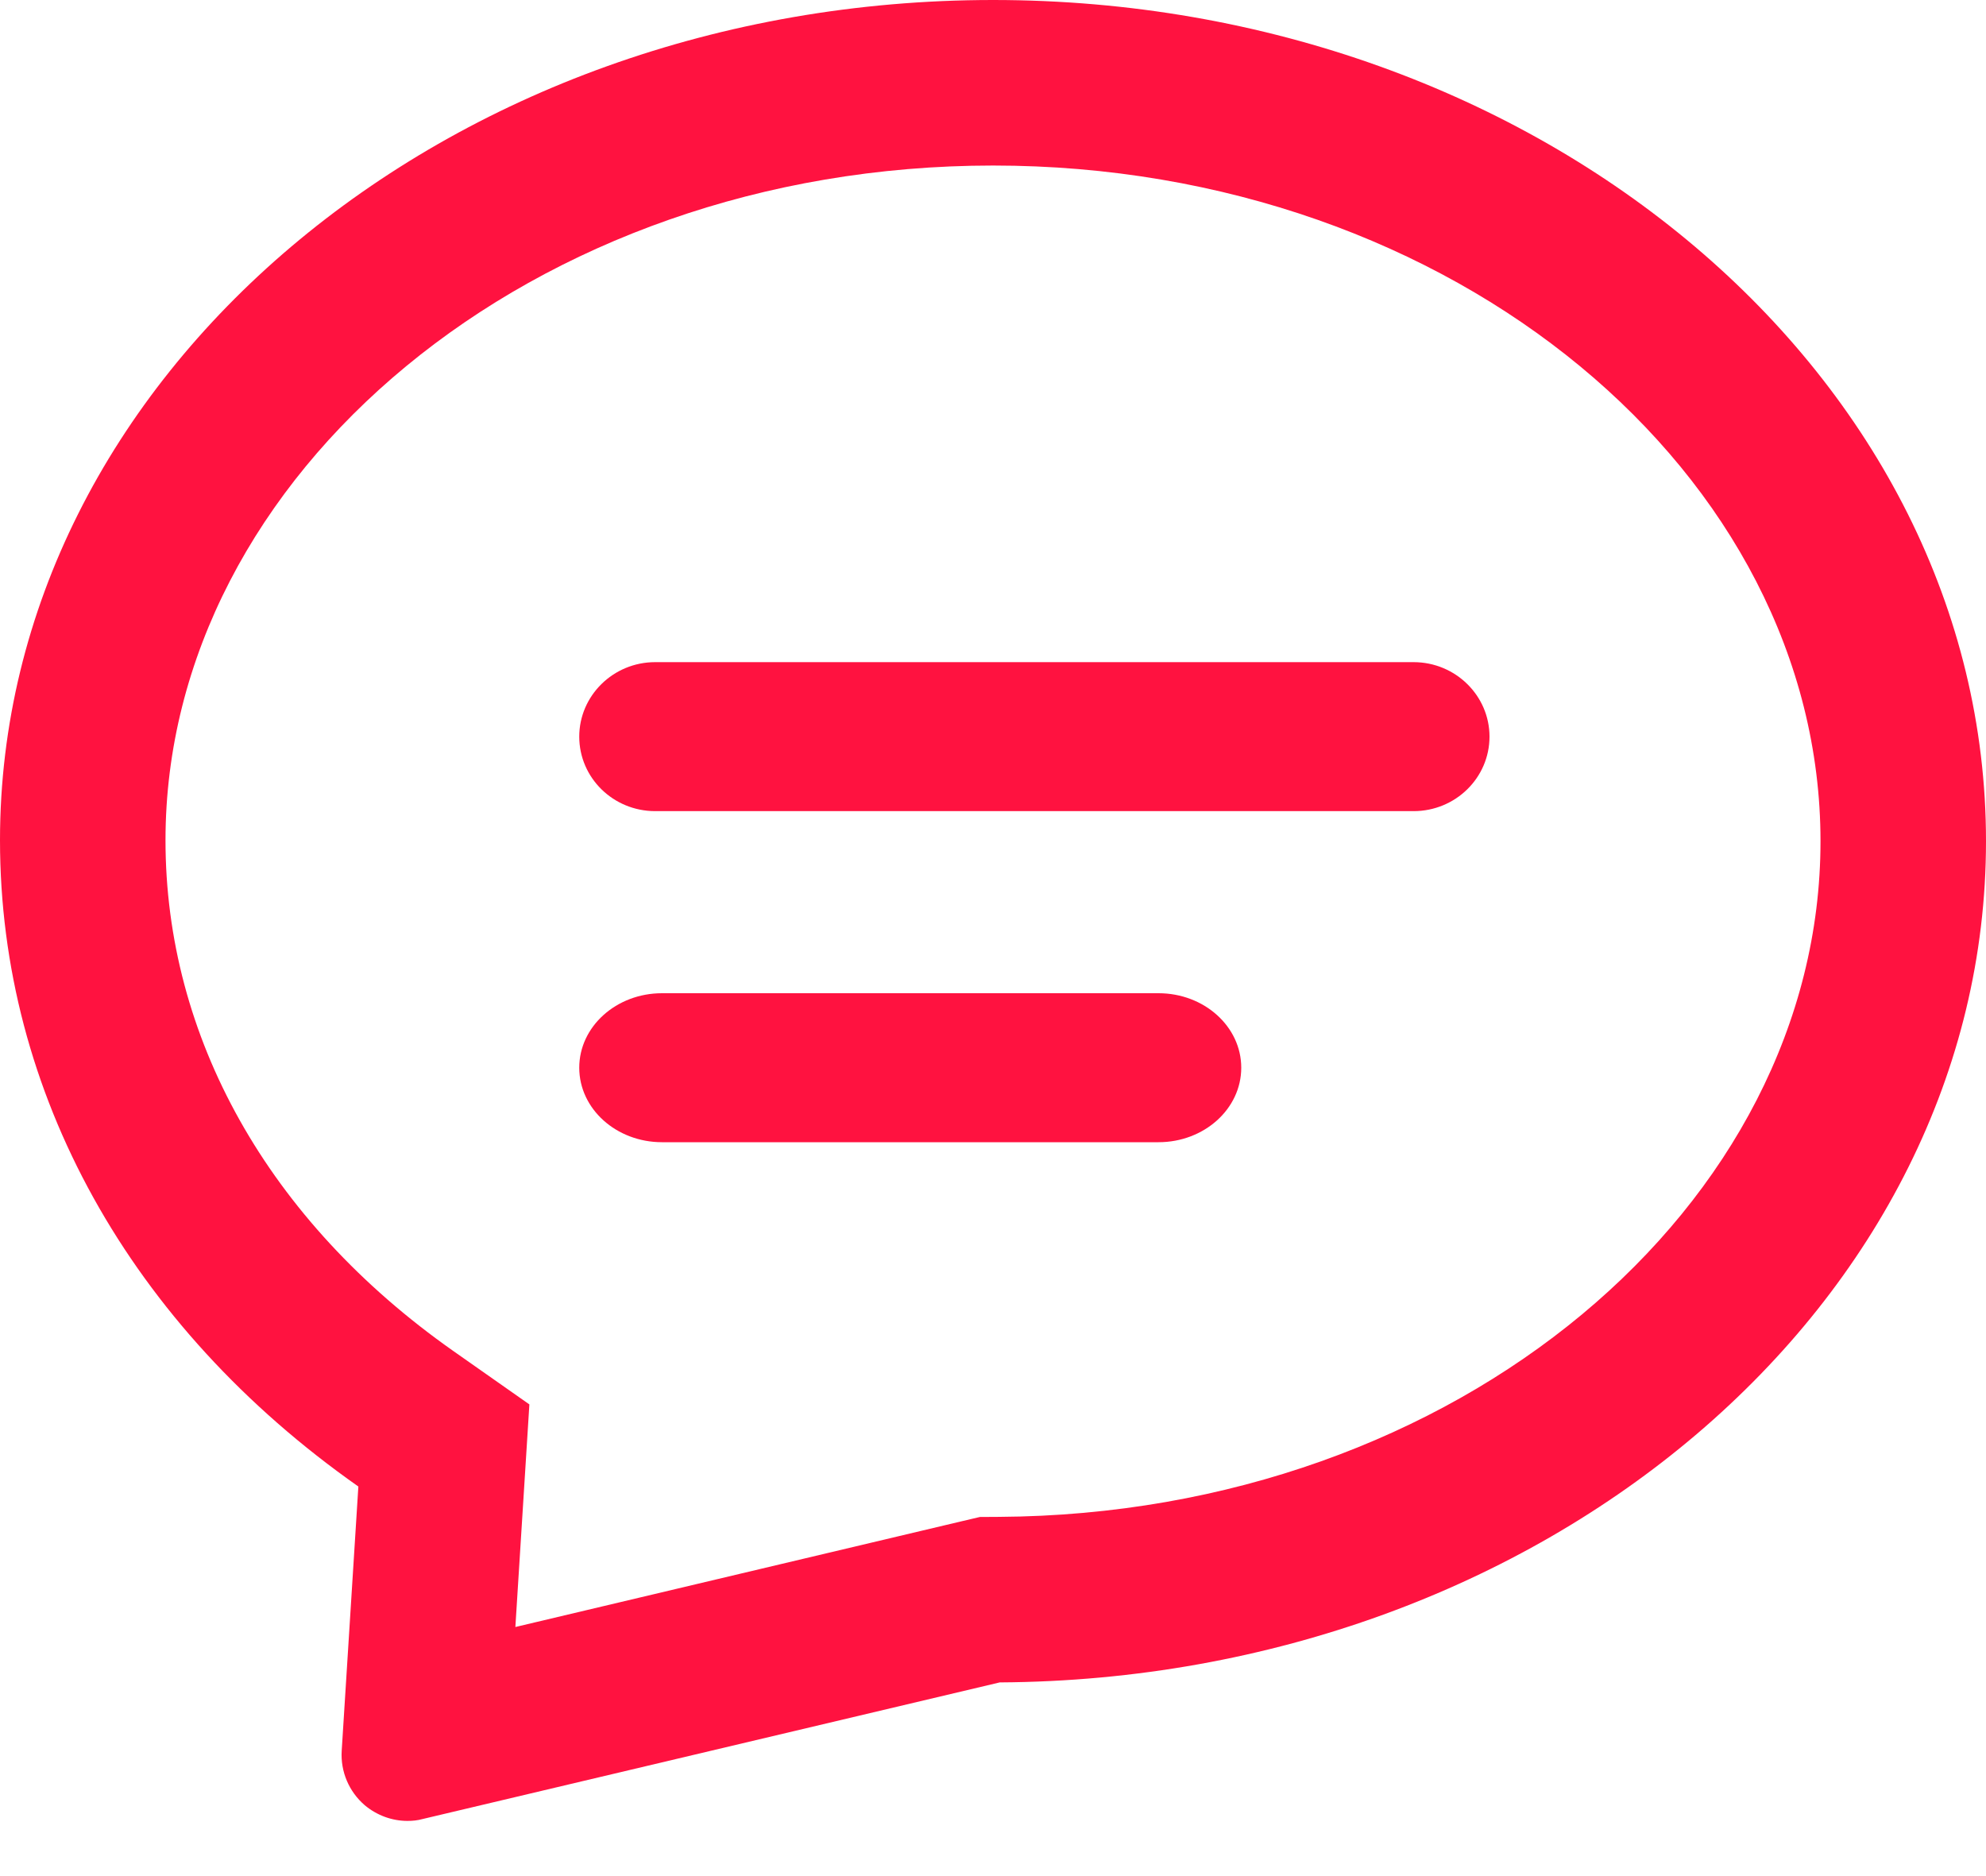
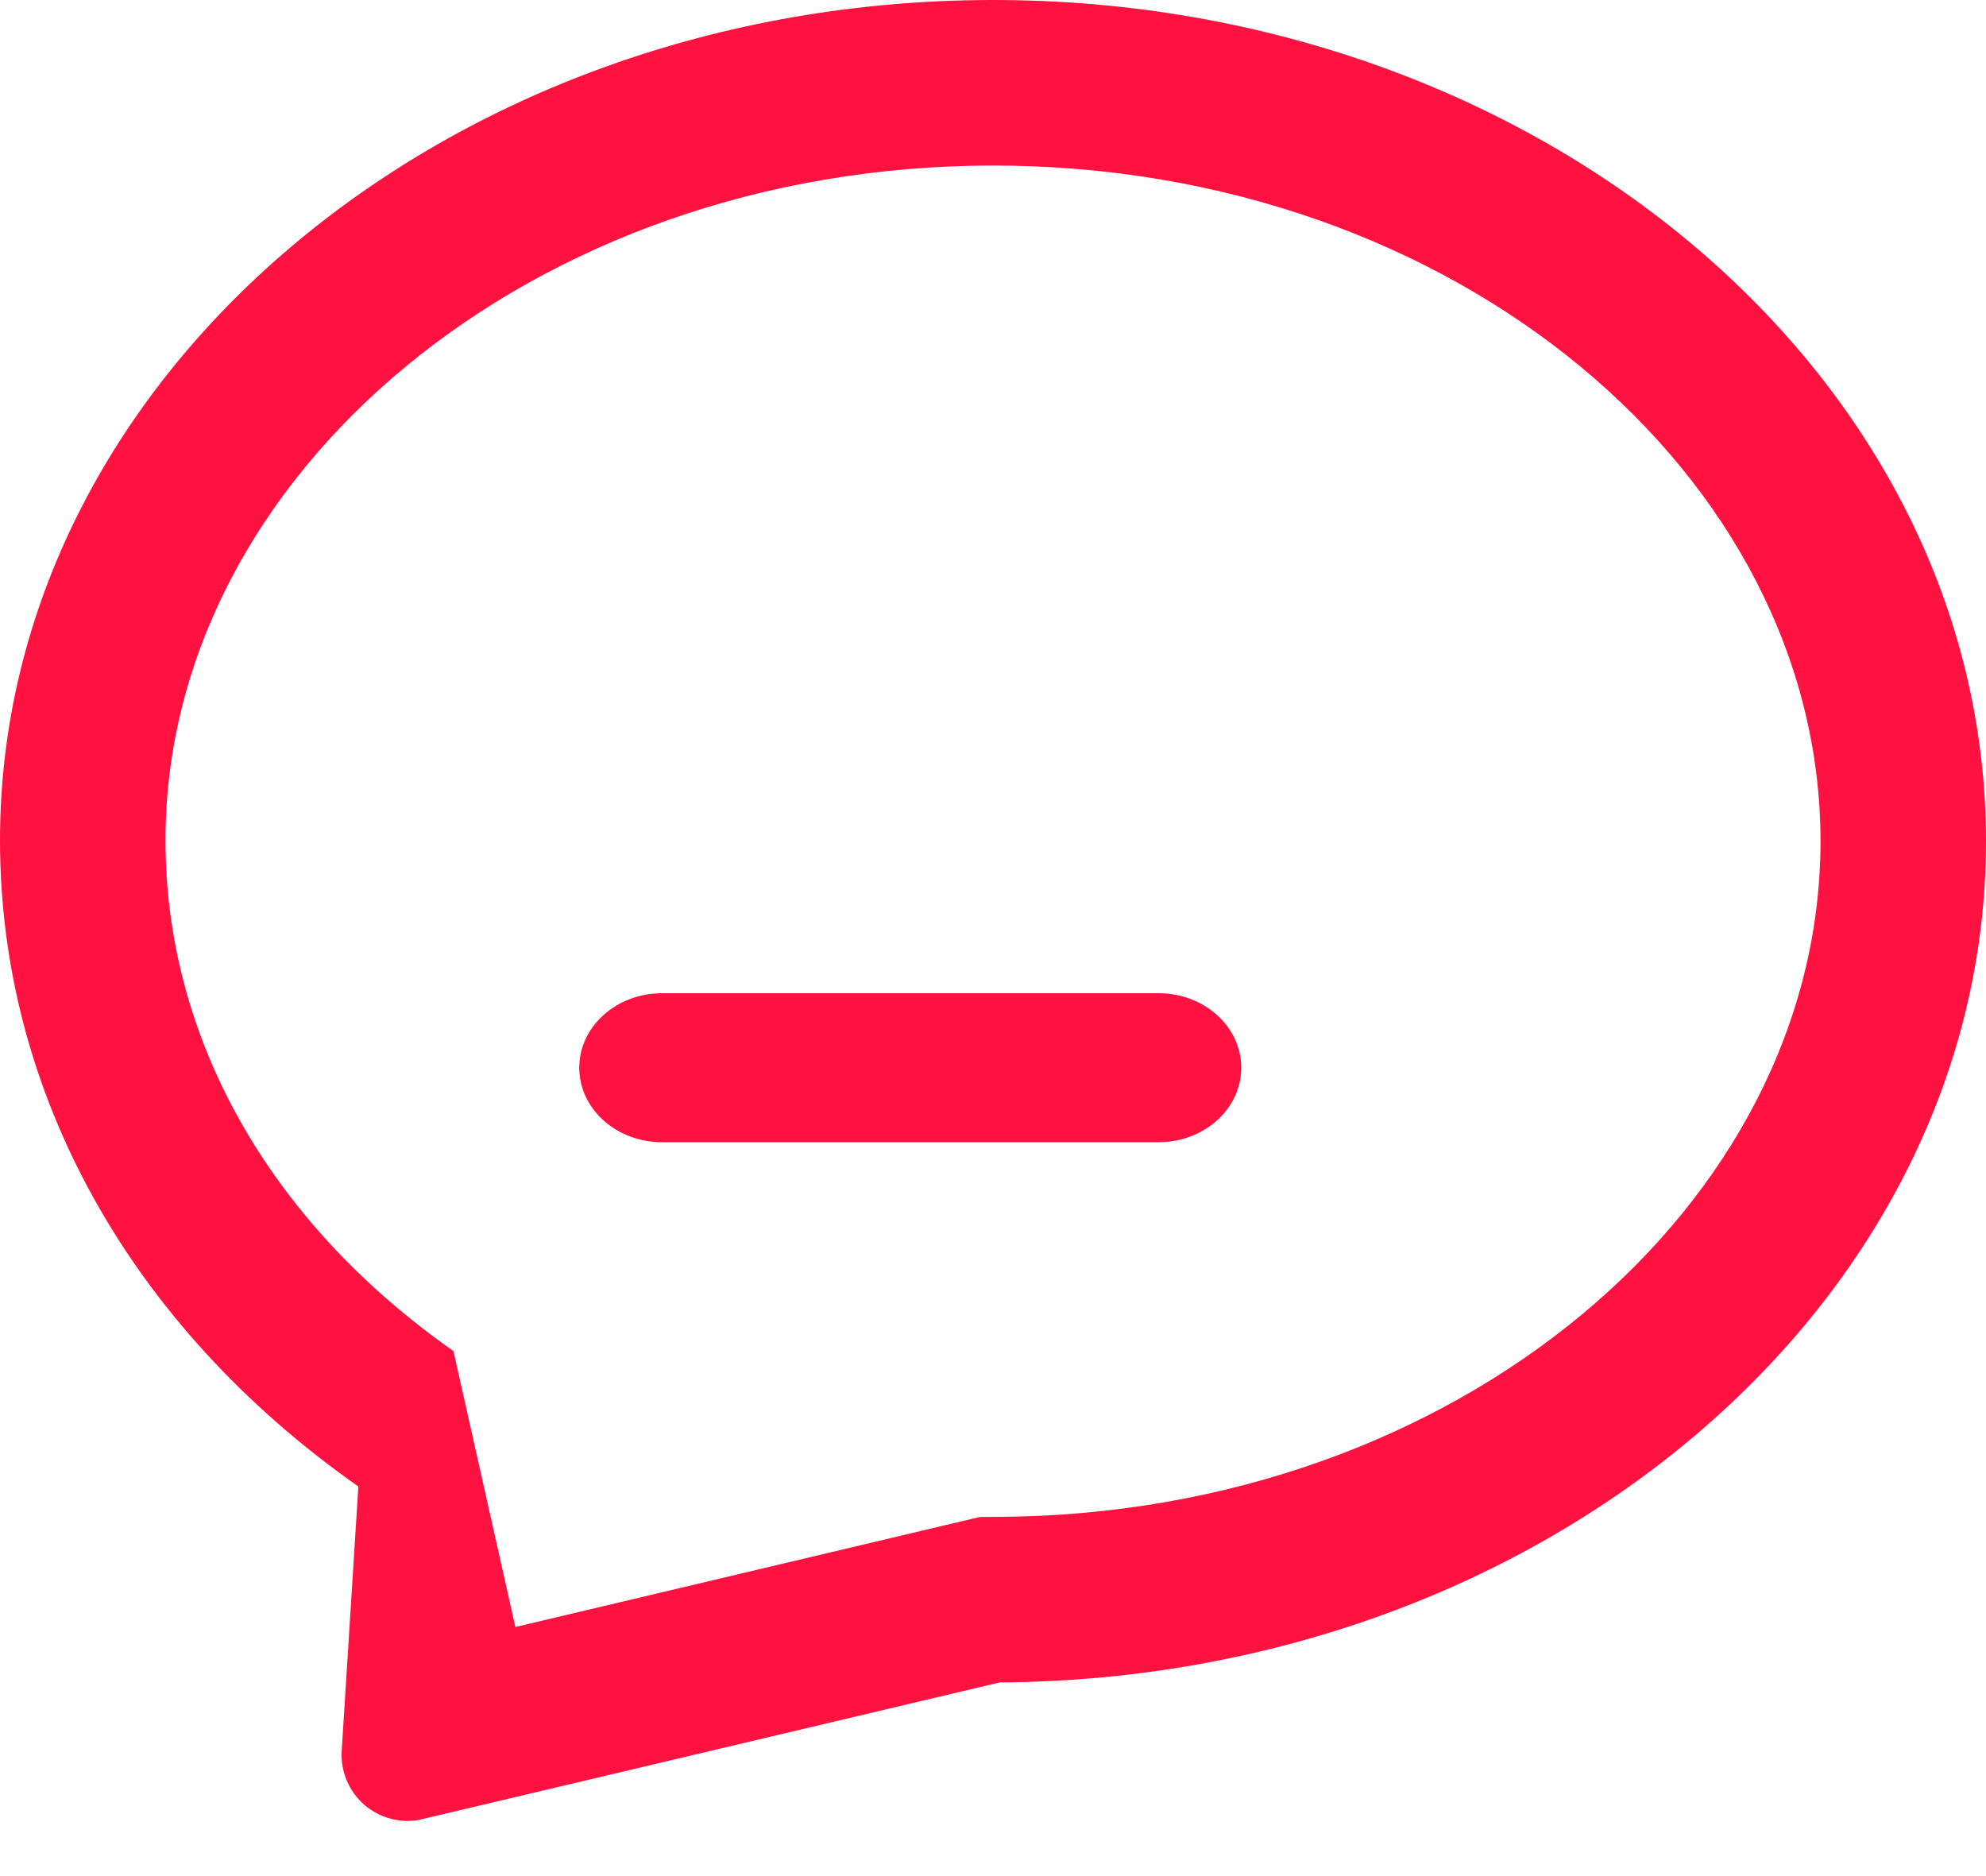
<svg xmlns="http://www.w3.org/2000/svg" width="18px" height="17px" viewBox="0 0 18 17" version="1.1">
  <title>编组 44</title>
  <desc>Created with Sketch.</desc>
  <g id="页面1" stroke="none" stroke-width="1" fill="none" fill-rule="evenodd">
    <g id="编组-44" fill="#FF1240">
-       <path d="M8.999,0 C4.036,0 0,3.418 0,7.623 C0,11.81 4.007,15.216 8.939,15.245 L14.17,16.483 C14.216,16.496 14.262,16.5 14.307,16.5 C14.447,16.5 14.584,16.45 14.694,16.358 C14.836,16.236 14.915,16.054 14.903,15.864 L14.752,13.47 C16.822,12.016 18,9.902 18,7.614 C18,3.422 13.961,0 8.999,0 Z M9.285,13.785 L9.119,13.746 L8.948,13.745 C4.786,13.721 1.5,10.921 1.5,7.623 C1.5,4.307 4.814,1.5 8.999,1.5 C13.181,1.5 16.5,4.309 16.5,7.614 C16.5,9.393 15.575,11.059 13.89,12.243 L13.202,12.726 L13.329,14.743 L9.285,13.785 Z" id="路径复制-9" fill-rule="nonzero" transform="translate(9, 8.25) scale(-1, 1) translate(-9, -8.25) " />
-       <path d="M12.812,7.35 L5.938,7.35 C5.558,7.35 5.25,7.048 5.25,6.675 C5.25,6.304 5.558,6 5.938,6 L12.812,6 C13.192,6 13.5,6.304 13.5,6.675 C13.5,7.048 13.192,7.35 12.812,7.35" id="路径复制-13" transform="translate(9.375, 6.675) scale(-1, 1) translate(-9.375, -6.675) " />
+       <path d="M8.999,0 C4.036,0 0,3.418 0,7.623 C0,11.81 4.007,15.216 8.939,15.245 L14.17,16.483 C14.216,16.496 14.262,16.5 14.307,16.5 C14.447,16.5 14.584,16.45 14.694,16.358 C14.836,16.236 14.915,16.054 14.903,15.864 L14.752,13.47 C16.822,12.016 18,9.902 18,7.614 C18,3.422 13.961,0 8.999,0 Z M9.285,13.785 L9.119,13.746 L8.948,13.745 C4.786,13.721 1.5,10.921 1.5,7.623 C1.5,4.307 4.814,1.5 8.999,1.5 C13.181,1.5 16.5,4.309 16.5,7.614 C16.5,9.393 15.575,11.059 13.89,12.243 L13.329,14.743 L9.285,13.785 Z" id="路径复制-9" fill-rule="nonzero" transform="translate(9, 8.25) scale(-1, 1) translate(-9, -8.25) " />
      <path d="M10.5,10.35 L6,10.35 C5.586,10.35 5.25,10.048 5.25,9.675 C5.25,9.302 5.586,9 6,9 L10.5,9 C10.914,9 11.25,9.302 11.25,9.675 C11.25,10.048 10.914,10.35 10.5,10.35" id="路径复制-15" transform="translate(8.25, 9.675) scale(-1, 1) translate(-8.25, -9.675) " />
    </g>
  </g>
</svg>